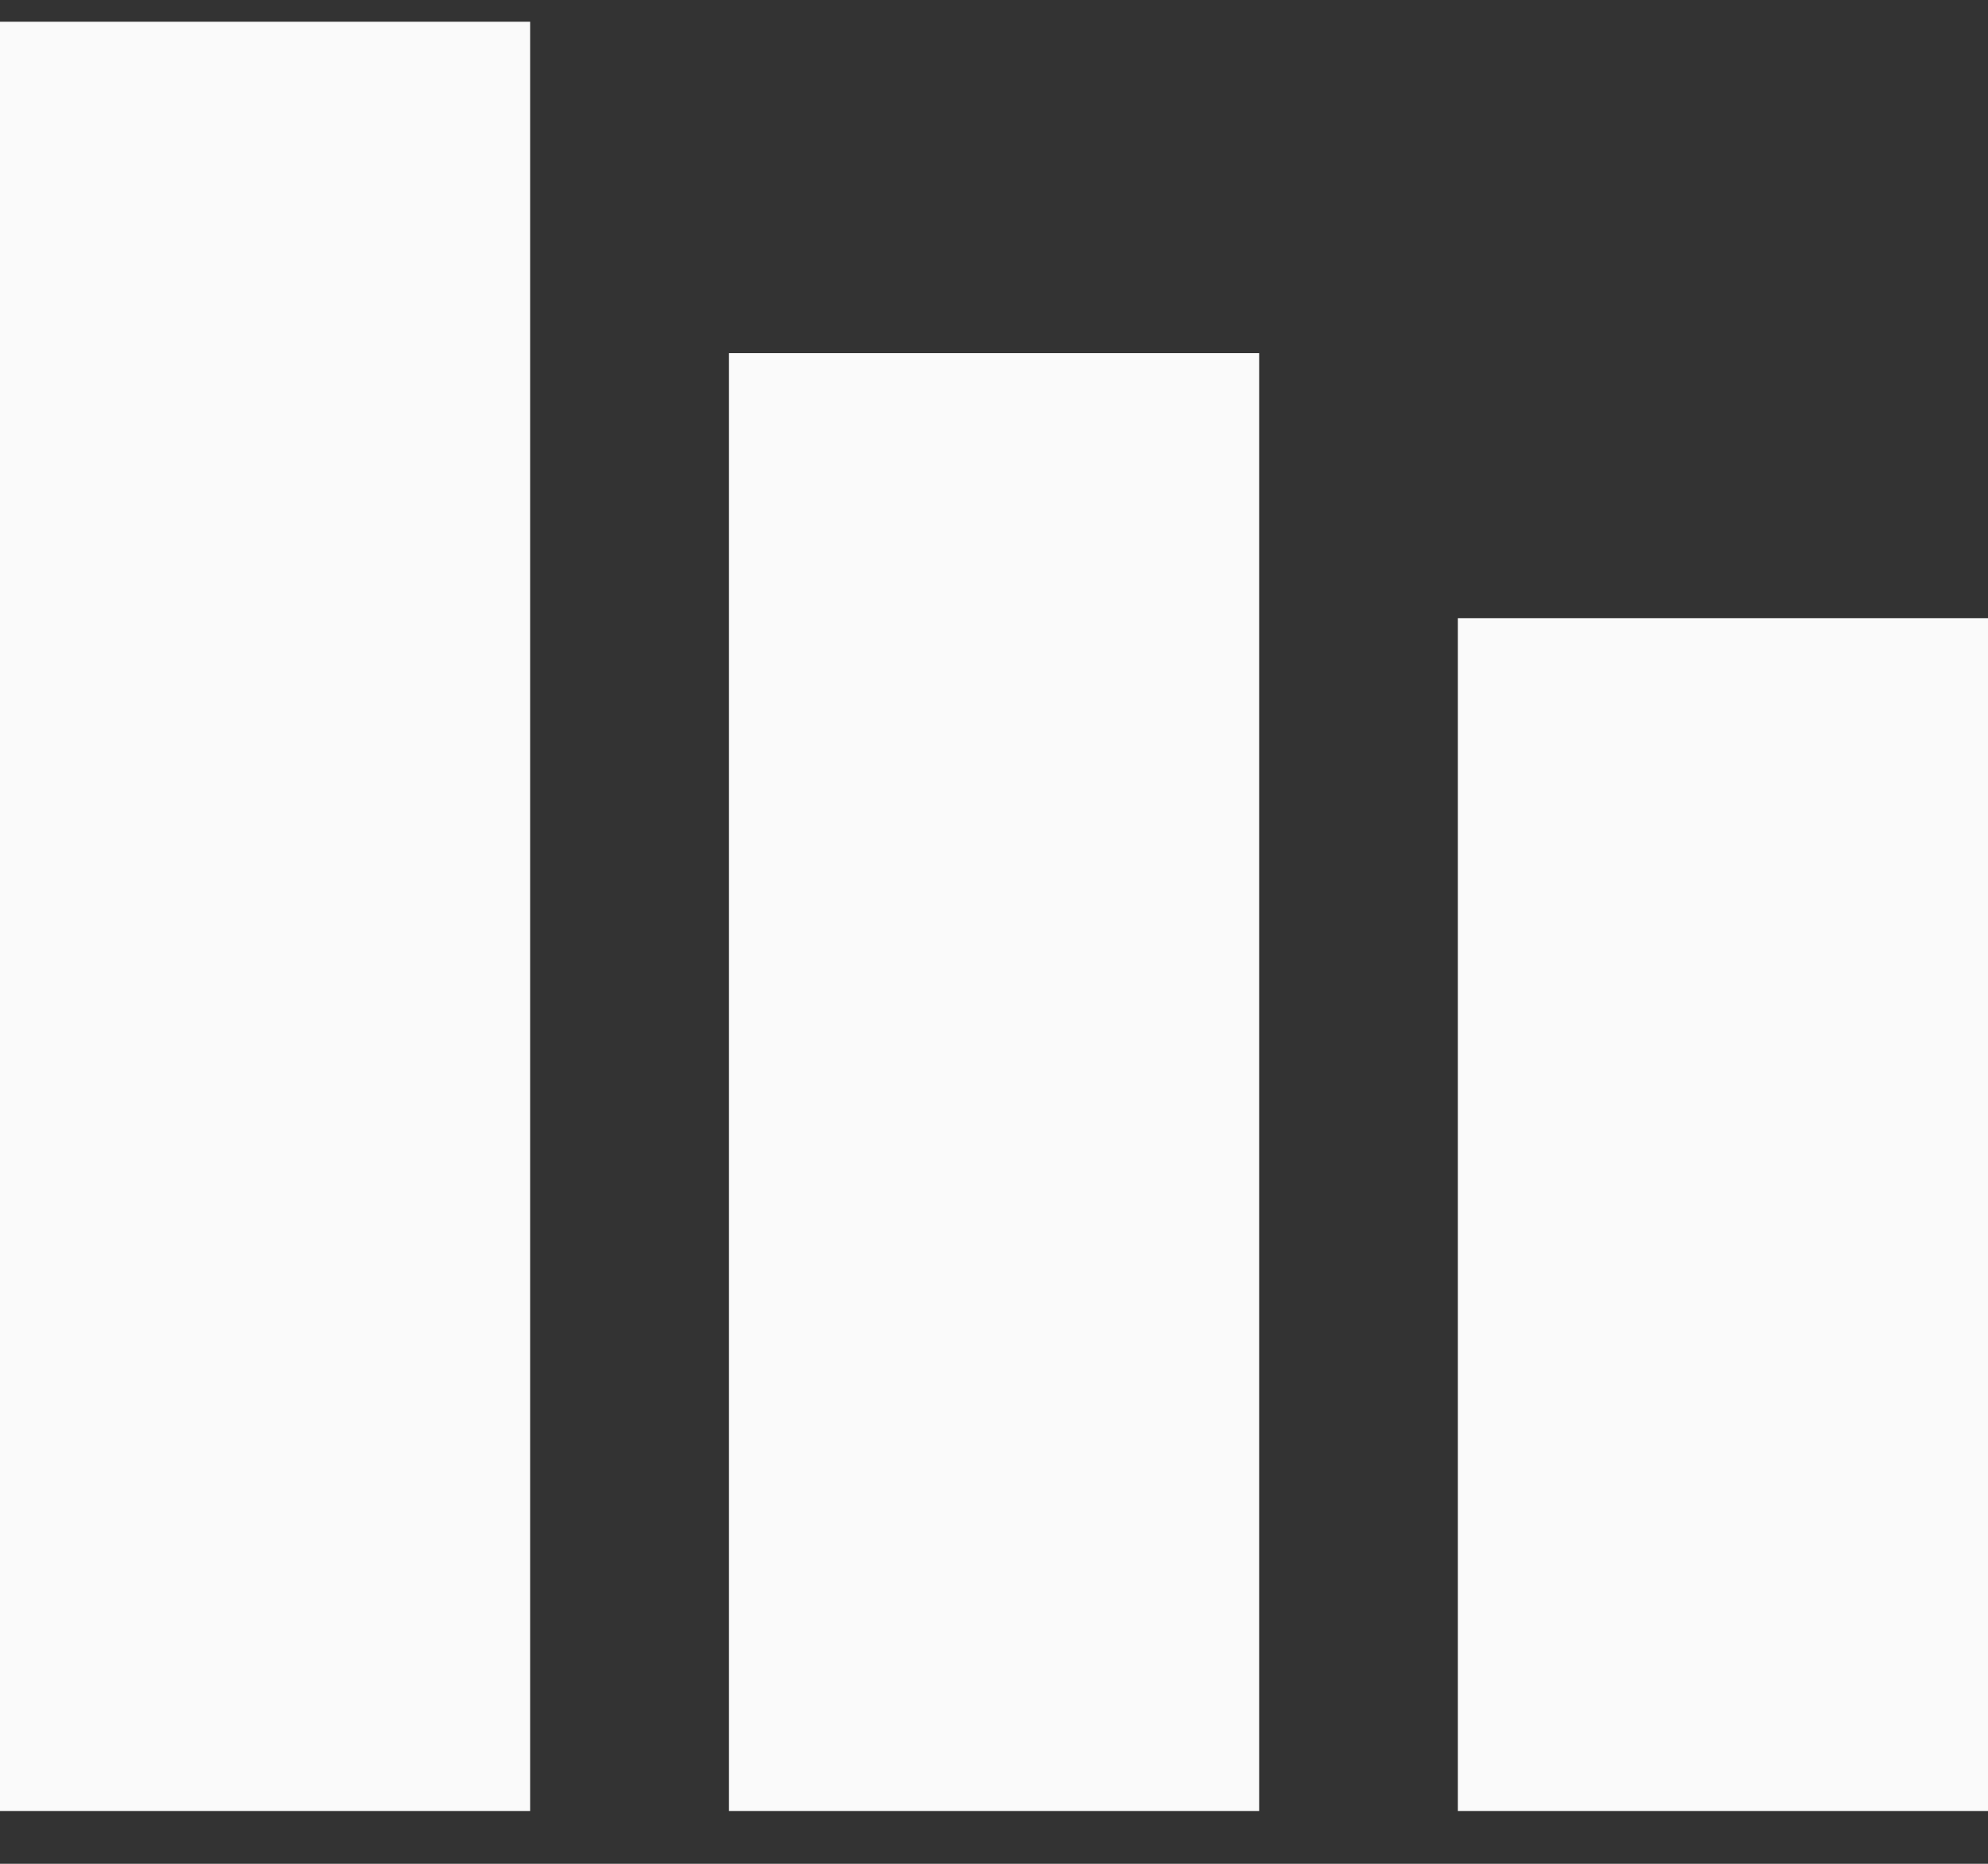
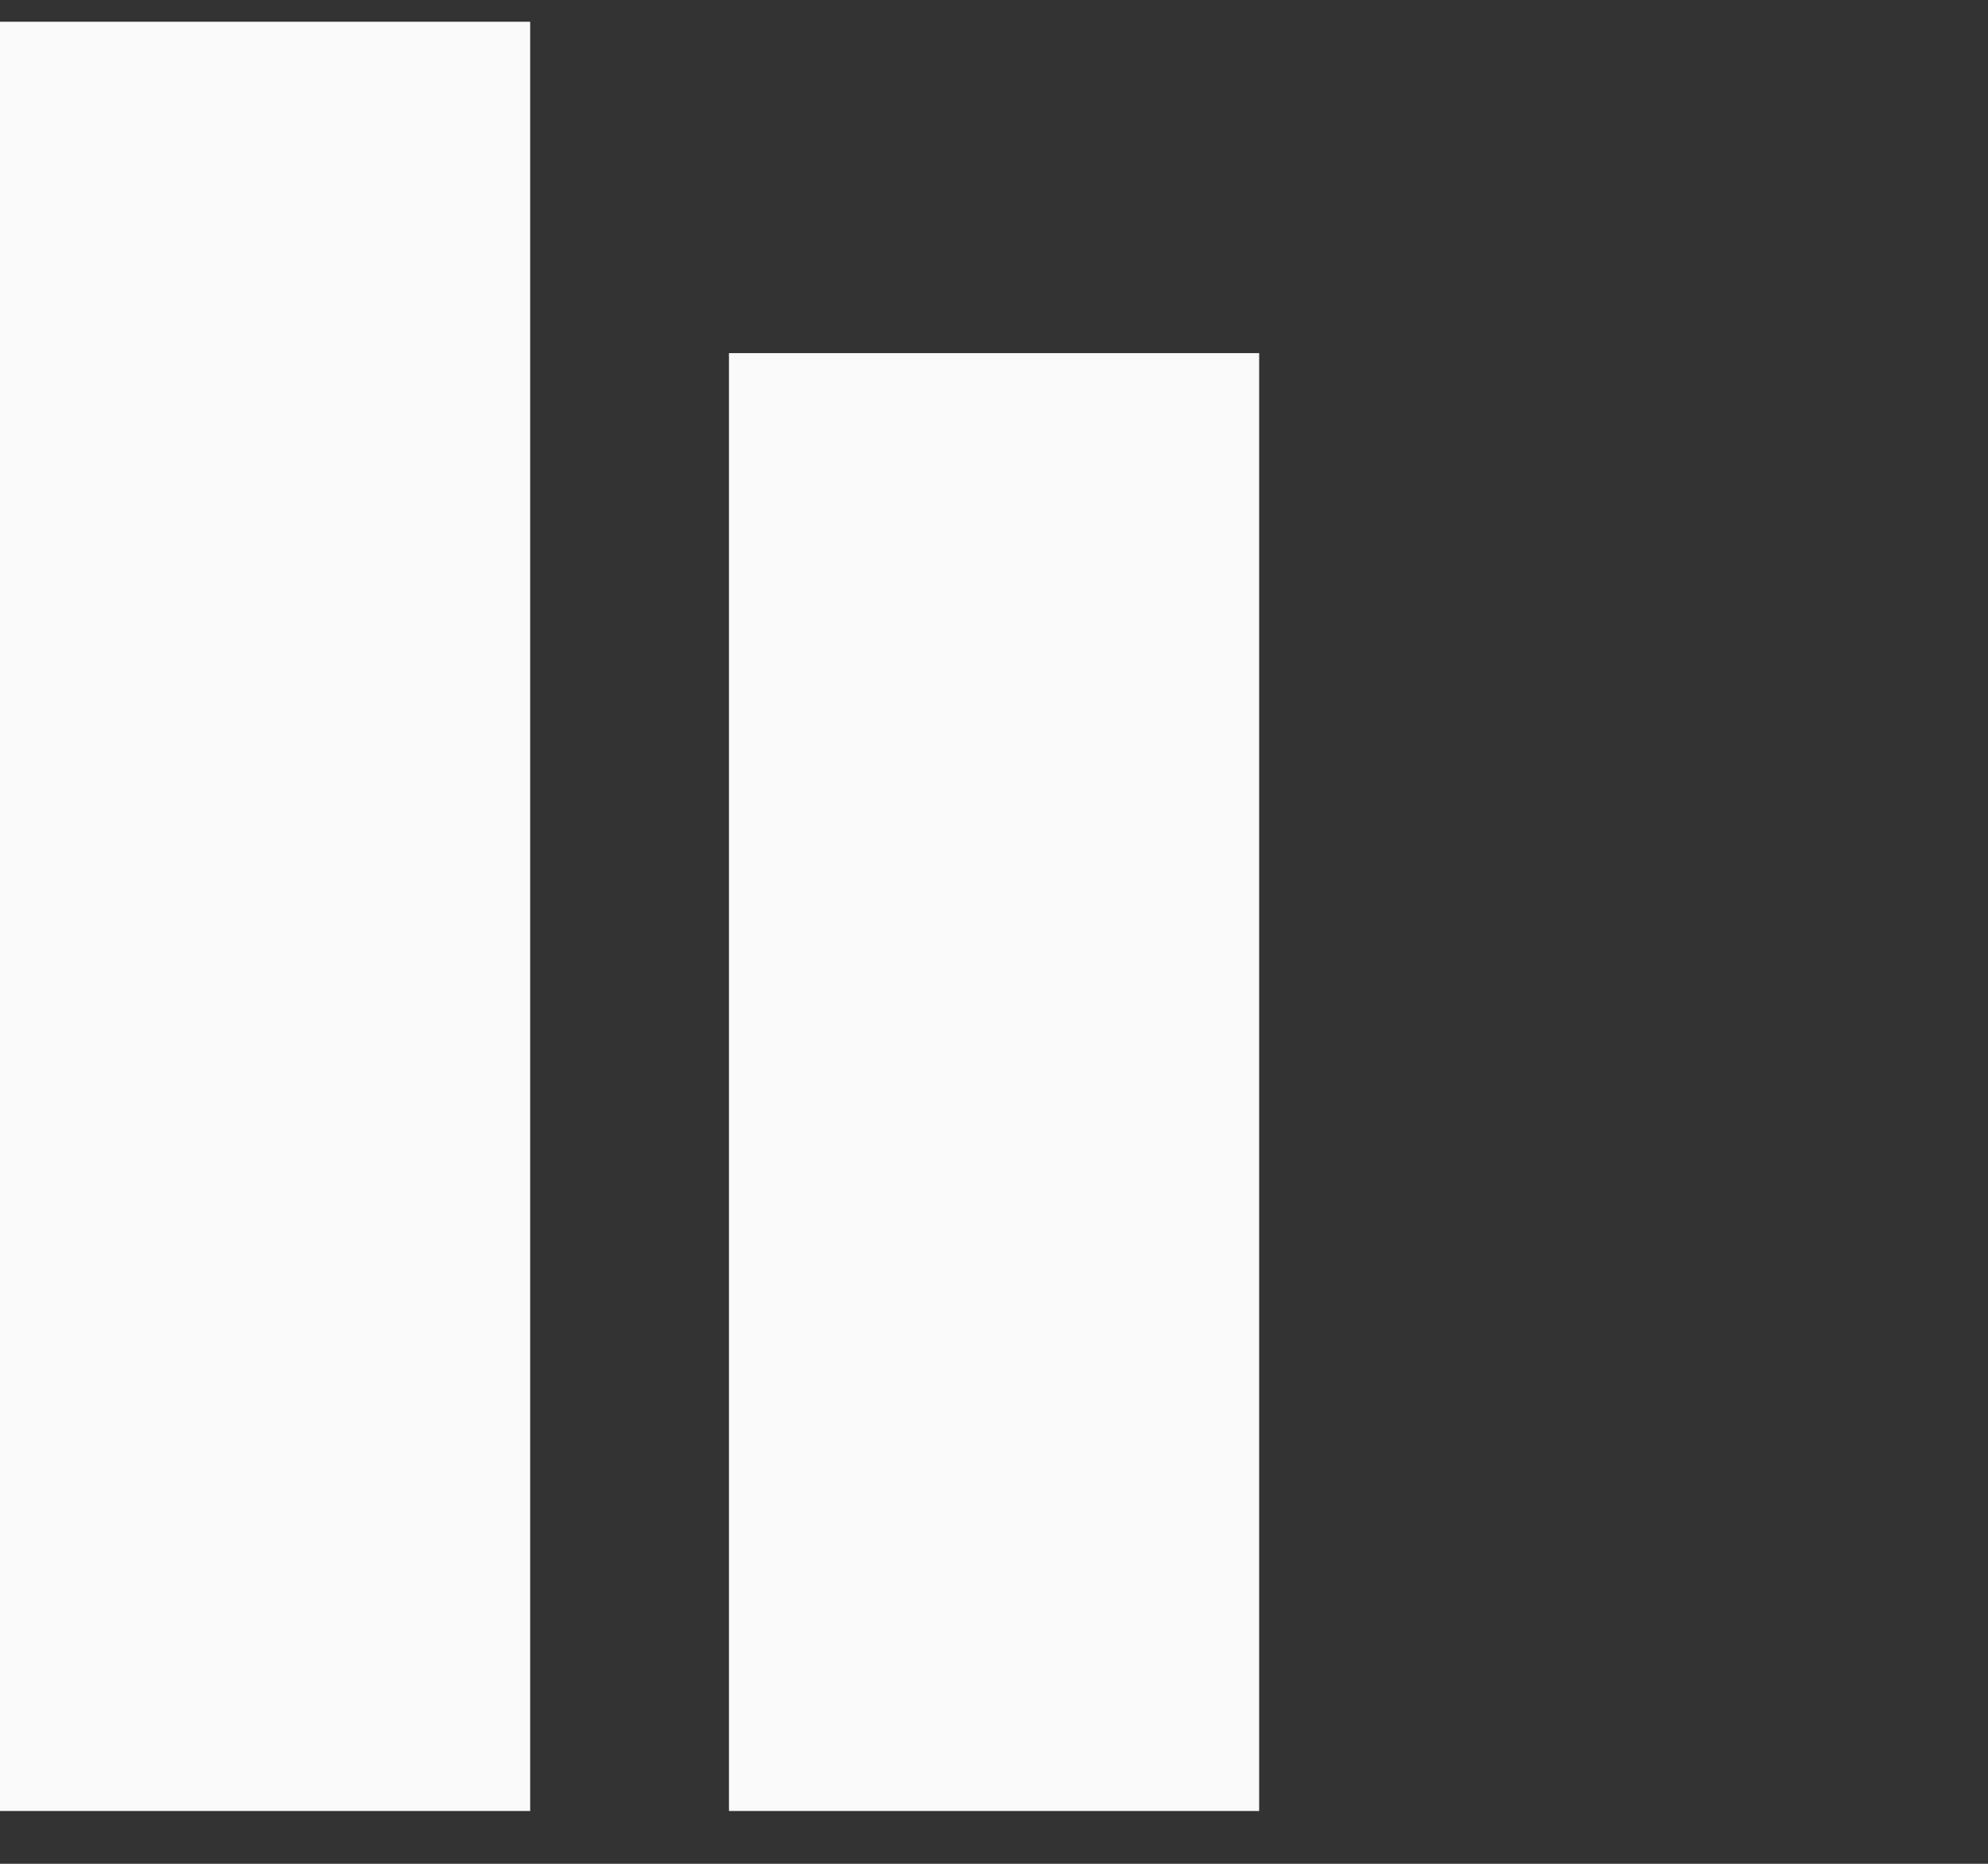
<svg xmlns="http://www.w3.org/2000/svg" width="32" height="30" viewBox="0 0 32 30" fill="none">
  <rect x="0" y="0" width="32" height="30" fill="#333333" stroke="none" />
  <path d="M0 0.35H8.534V29.15H0V0.35Z" fill="#FAFAFA" />
  <path d="M11.734 5.684H20.268V29.15H11.734V5.684Z" fill="#FAFAFA" />
-   <path d="M23.466 9.95H32V29.15H23.466V9.95Z" fill="#FAFAFA" />
</svg>